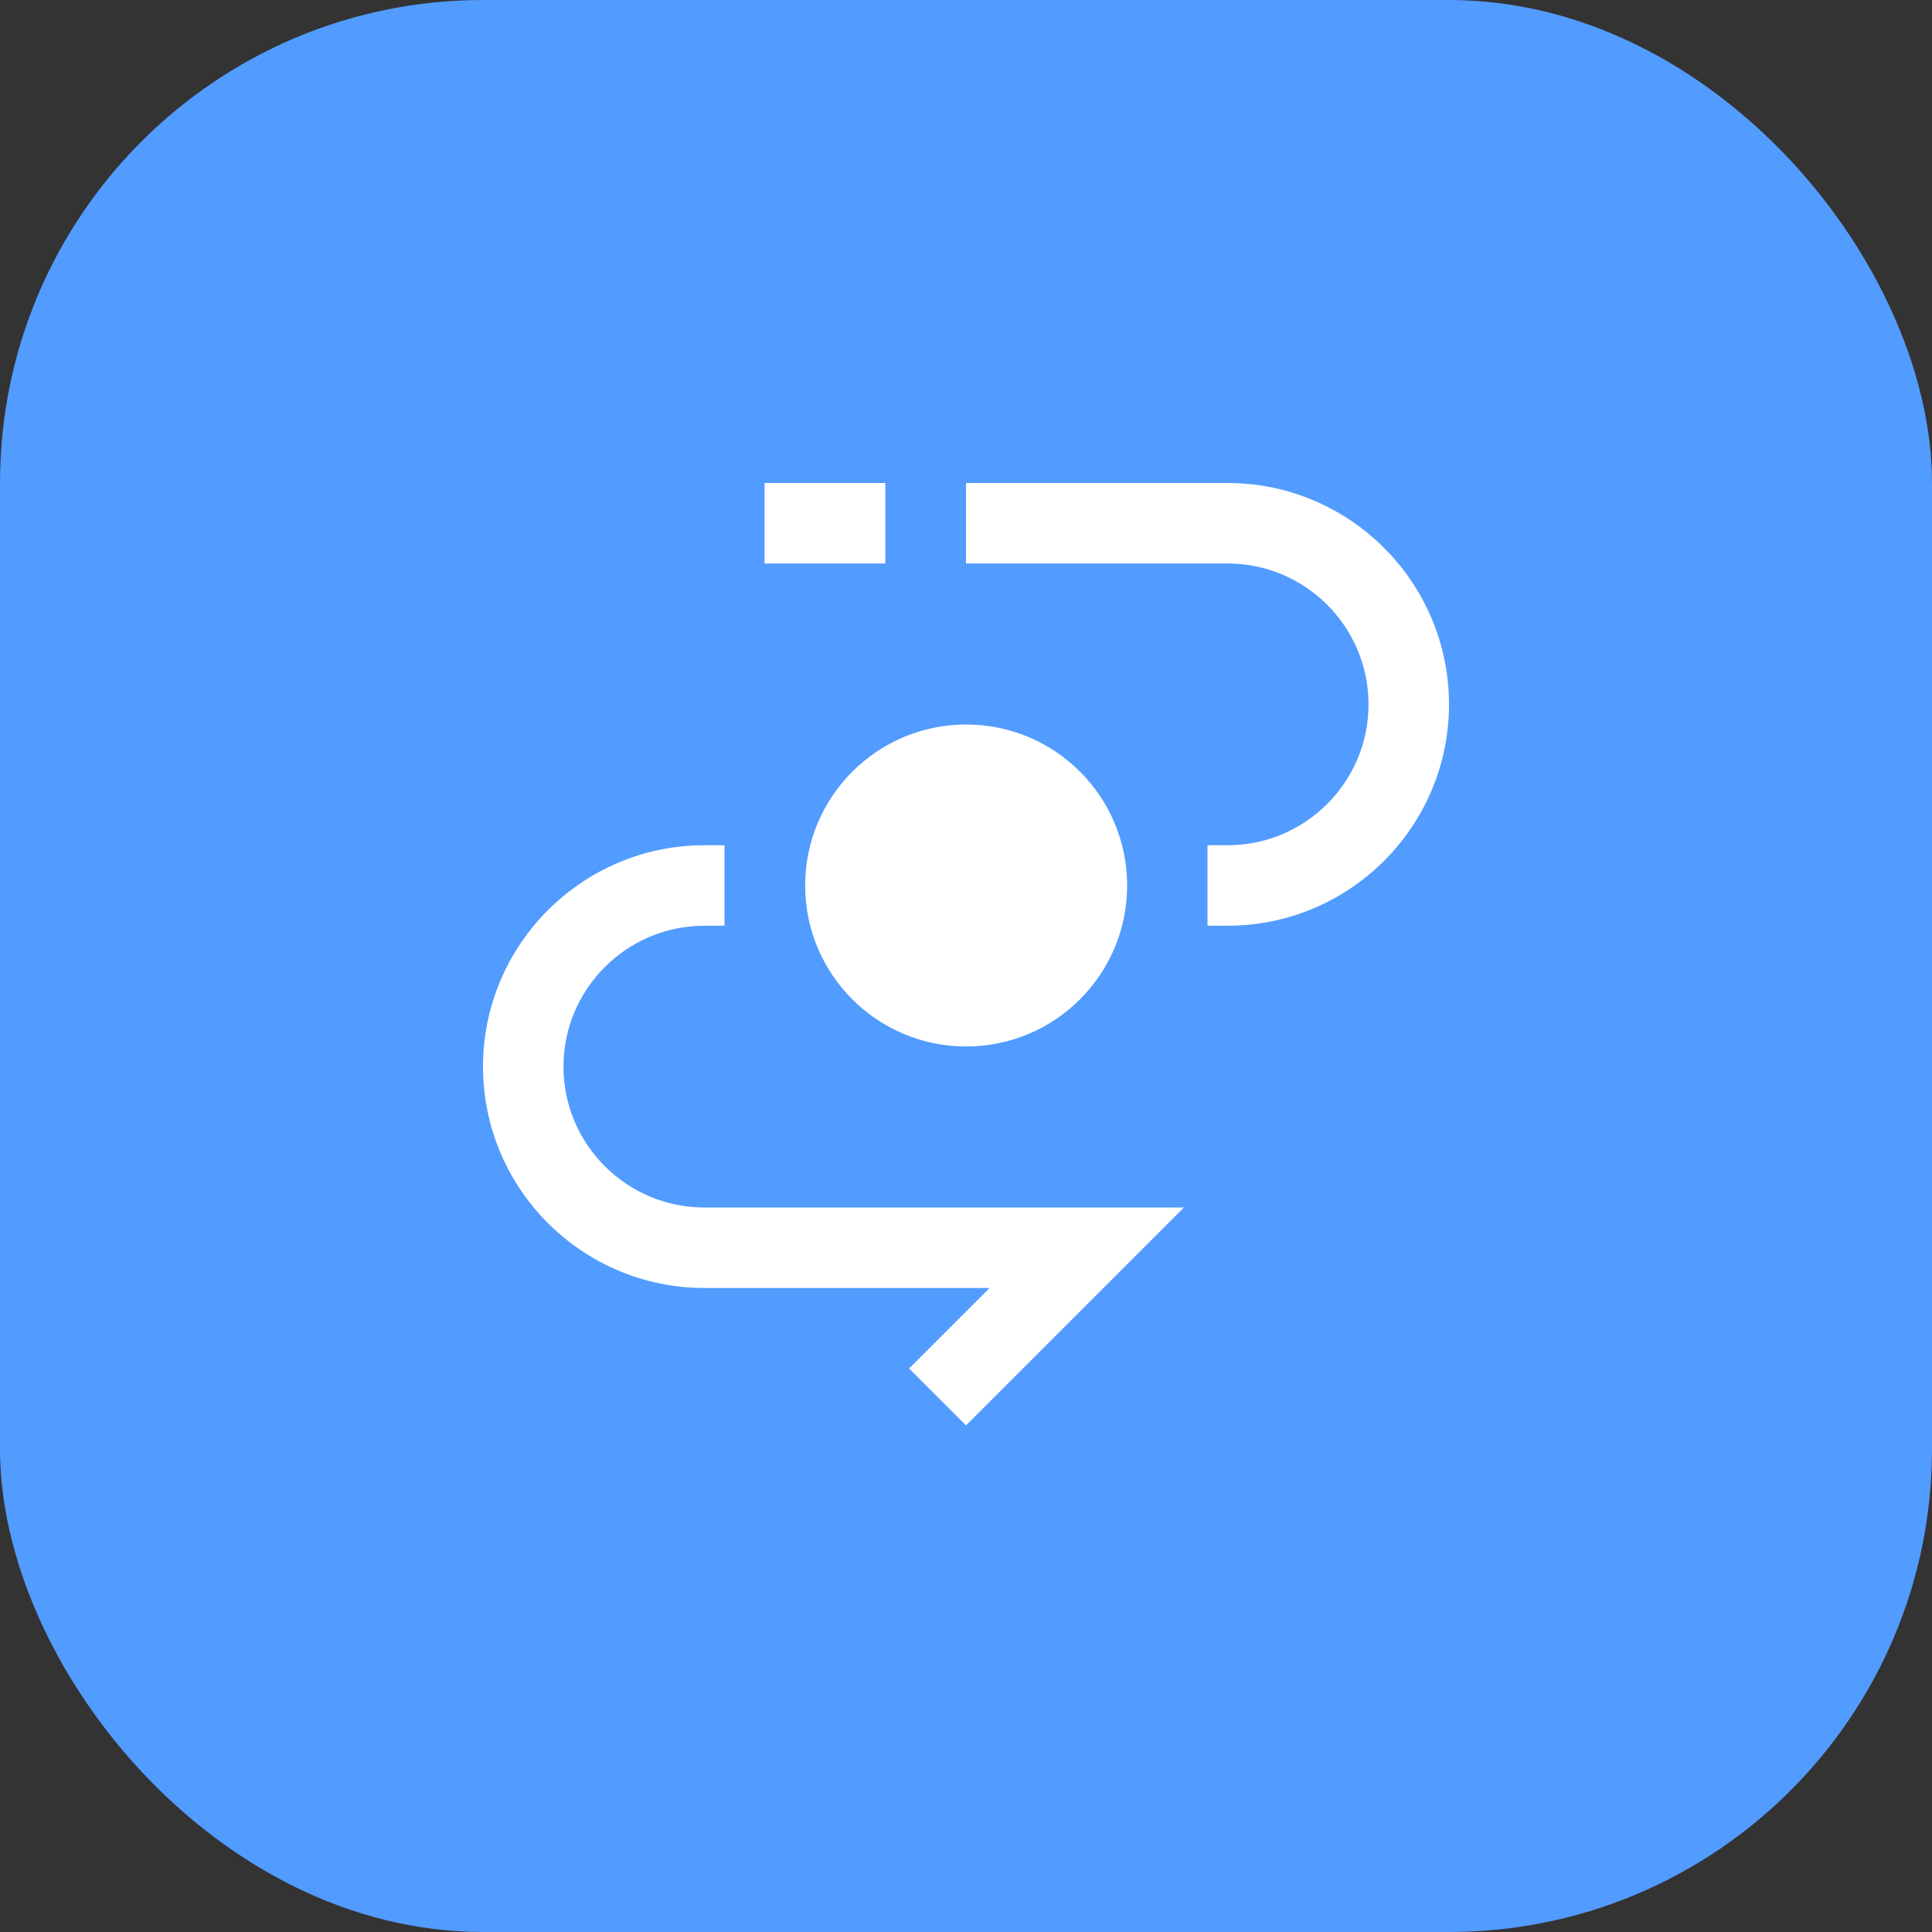
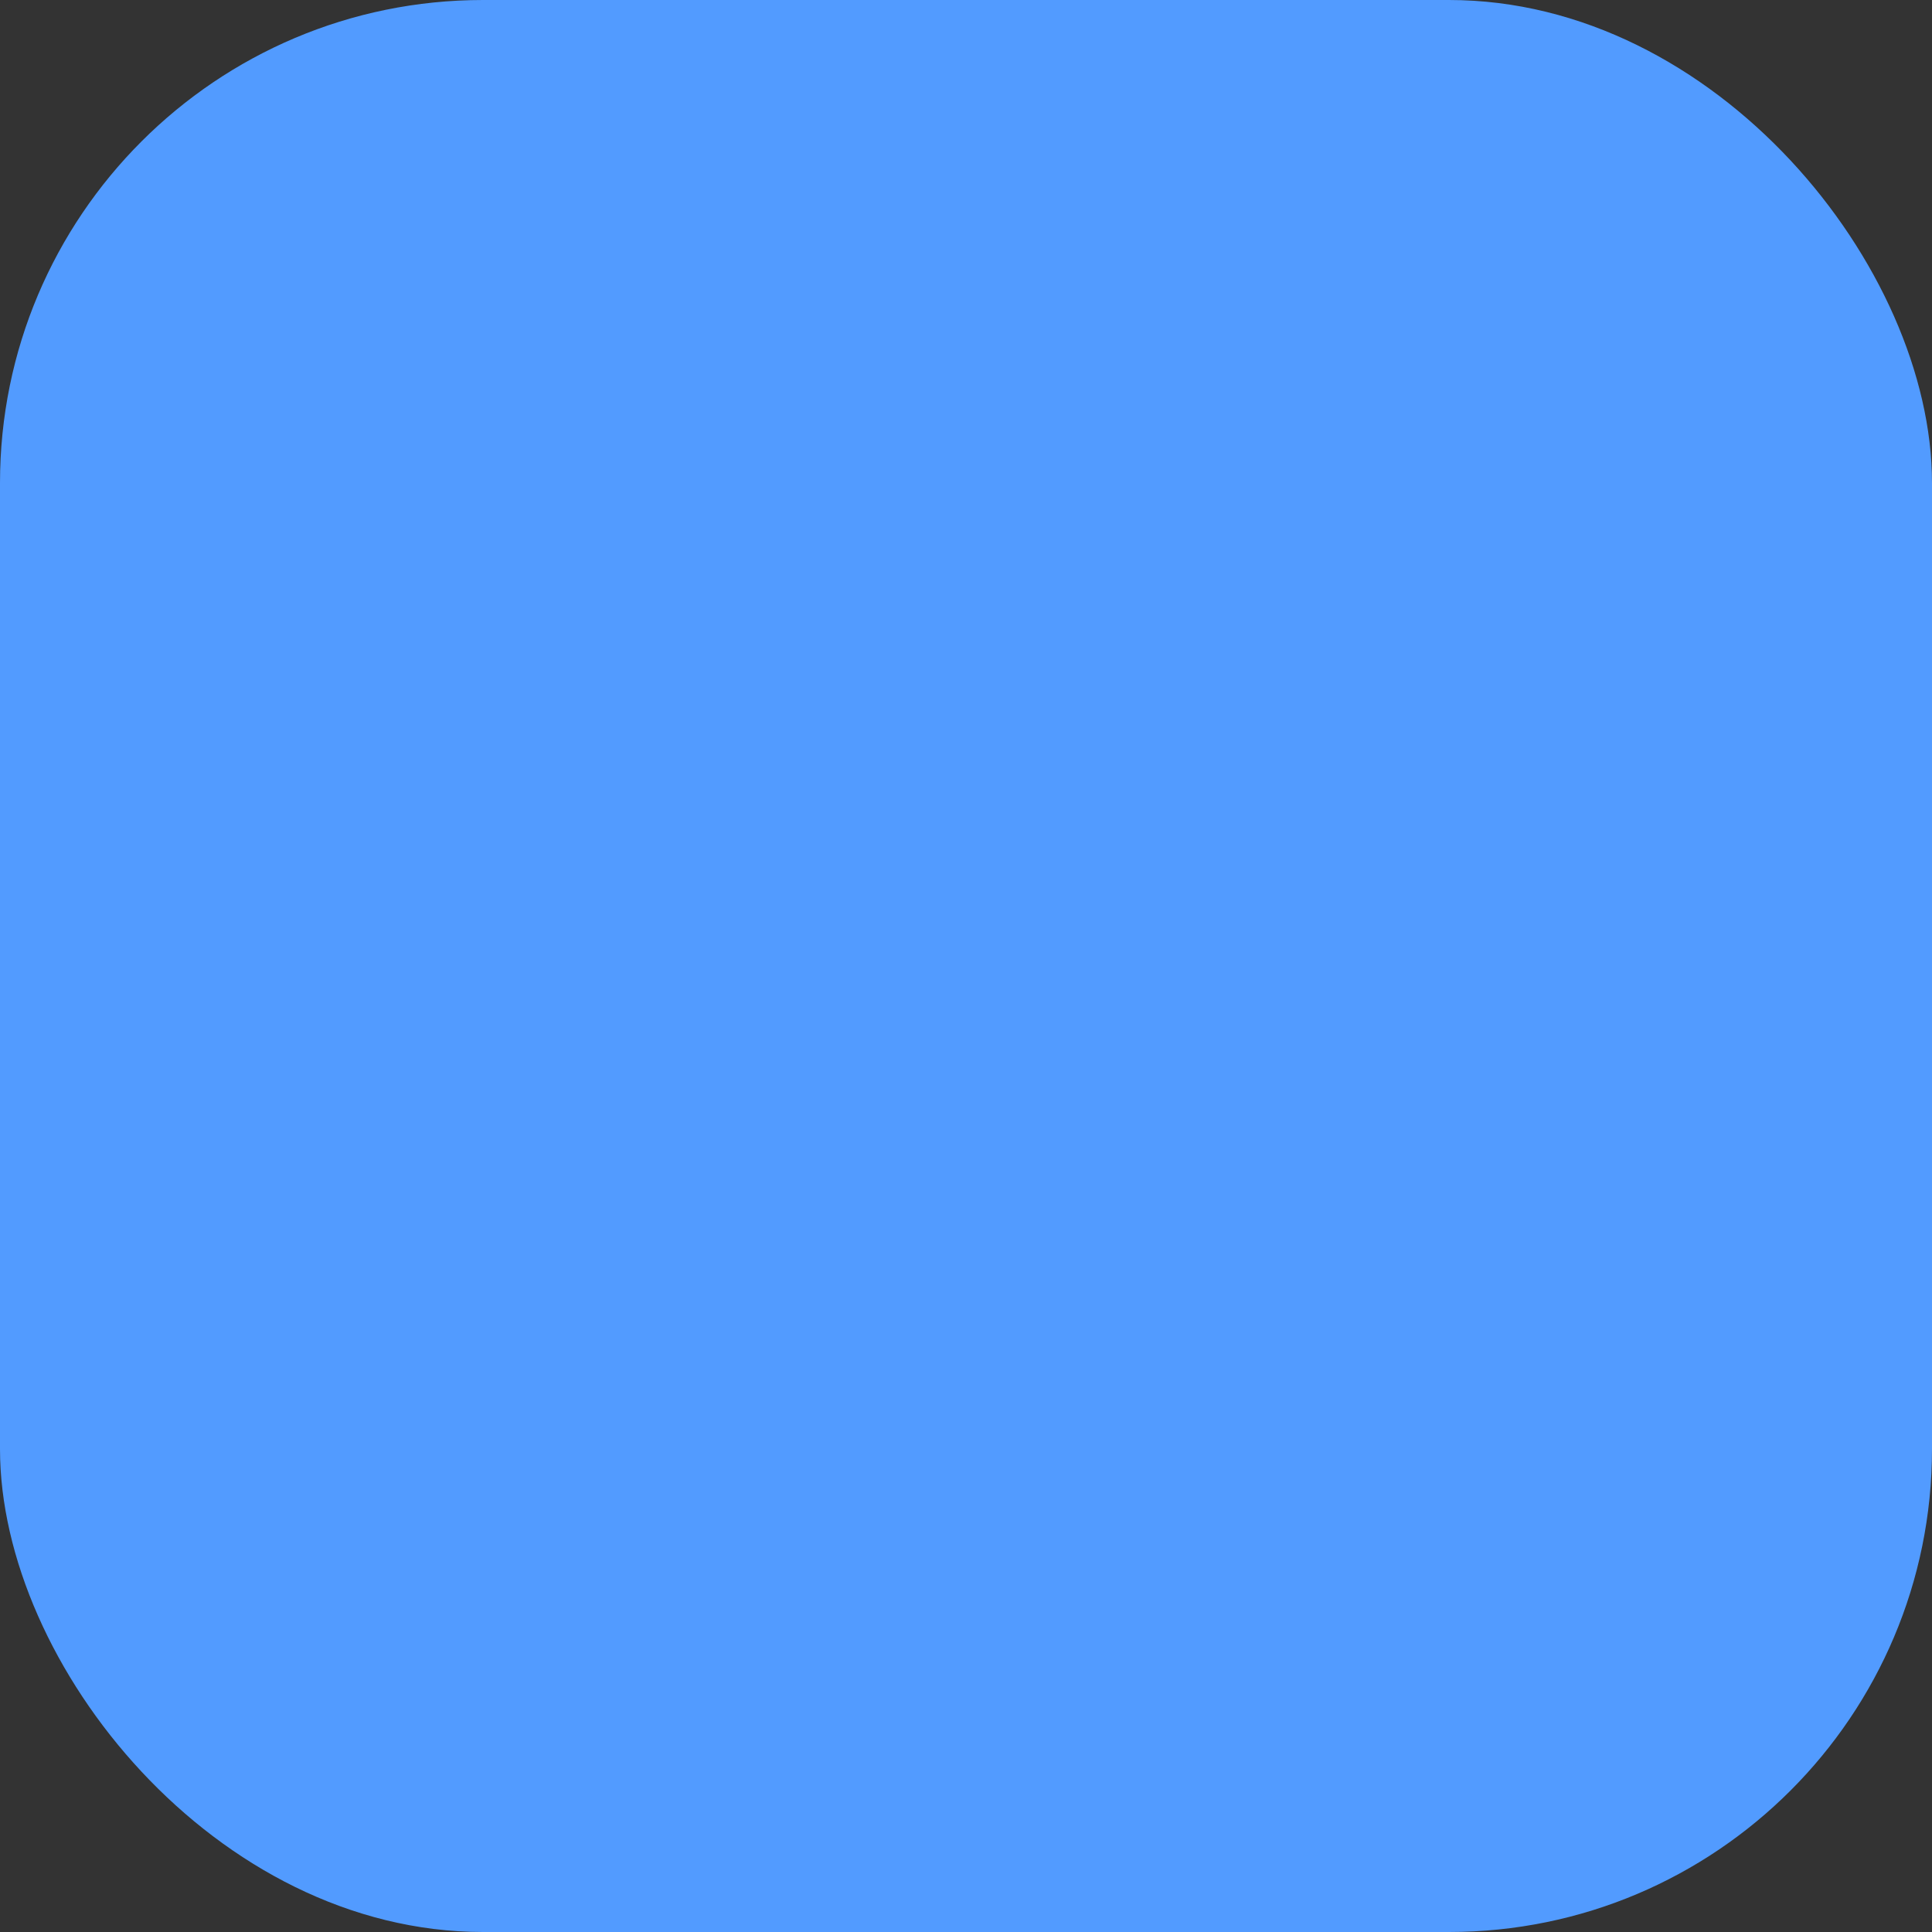
<svg xmlns="http://www.w3.org/2000/svg" width="32" height="32" viewBox="0 0 32 32" fill="none">
  <rect x="0" y="0" width="32" height="32" fill="#333333" stroke="none" />
  <rect width="32" height="32" rx="8" fill="#529BFF" />
  <g clip-path="url(#clip0_17466_30439)">
    <path d="M14.664 8H12.664V9.333H14.664V8Z" fill="white" />
    <path d="M16.003 17.333C17.475 17.333 18.669 16.139 18.669 14.667C18.669 13.194 17.475 12 16.003 12C14.53 12 13.336 13.194 13.336 14.667C13.336 16.139 14.53 17.333 16.003 17.333Z" fill="white" />
-     <path d="M11.667 20C10.38 20 9.333 18.953 9.333 17.667C9.333 16.38 10.38 15.333 11.667 15.333H12V14H11.667C9.645 14 8 15.645 8 17.667C8 19.689 9.645 21.333 11.667 21.333H16.391L15.057 22.667L16 23.609L19.609 20H11.667Z" fill="white" />
-     <path d="M20.333 8H16V9.333H20.333C21.62 9.333 22.667 10.38 22.667 11.667C22.667 12.953 21.62 14 20.333 14H20V15.333H20.333C22.355 15.333 24 13.689 24 11.667C24 9.645 22.355 8 20.333 8Z" fill="white" />
+     <path d="M11.667 20C10.38 20 9.333 18.953 9.333 17.667C9.333 16.38 10.38 15.333 11.667 15.333V14H11.667C9.645 14 8 15.645 8 17.667C8 19.689 9.645 21.333 11.667 21.333H16.391L15.057 22.667L16 23.609L19.609 20H11.667Z" fill="white" />
  </g>
  <defs>
    <clipPath id="clip0_17466_30439">
-       <rect width="16" height="16" fill="white" transform="translate(8 8)" />
-     </clipPath>
+       </clipPath>
  </defs>
</svg>